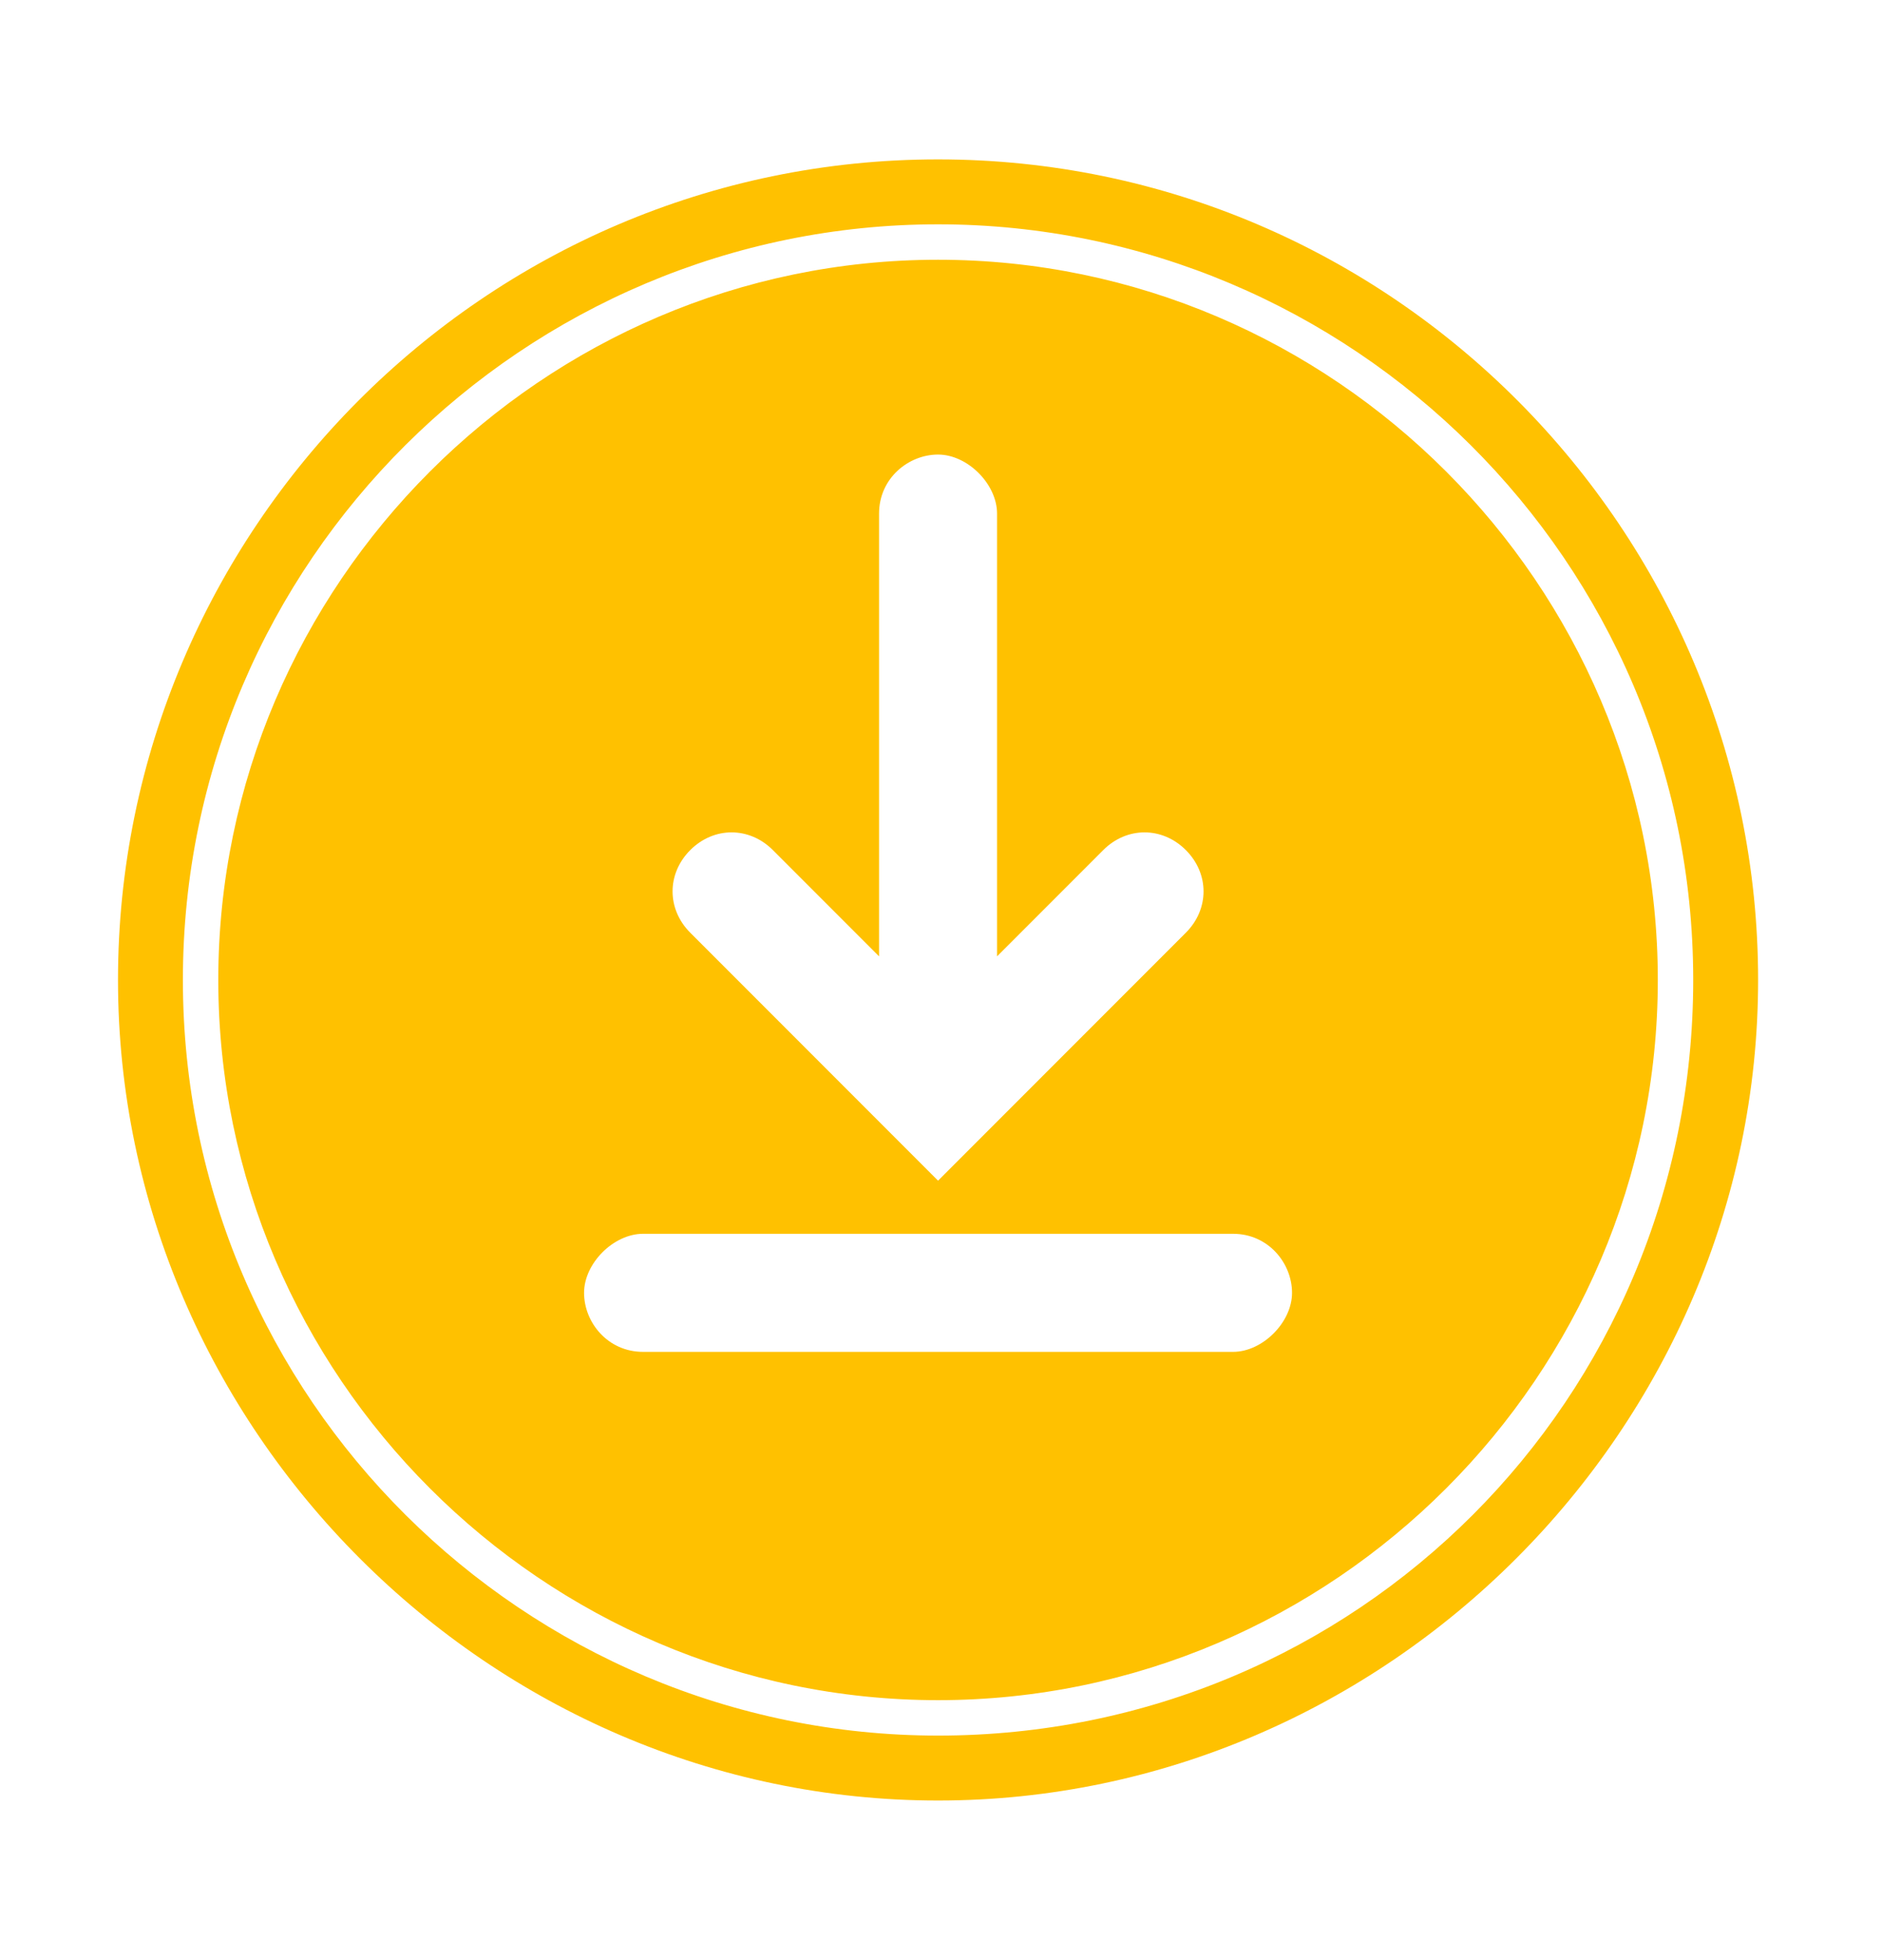
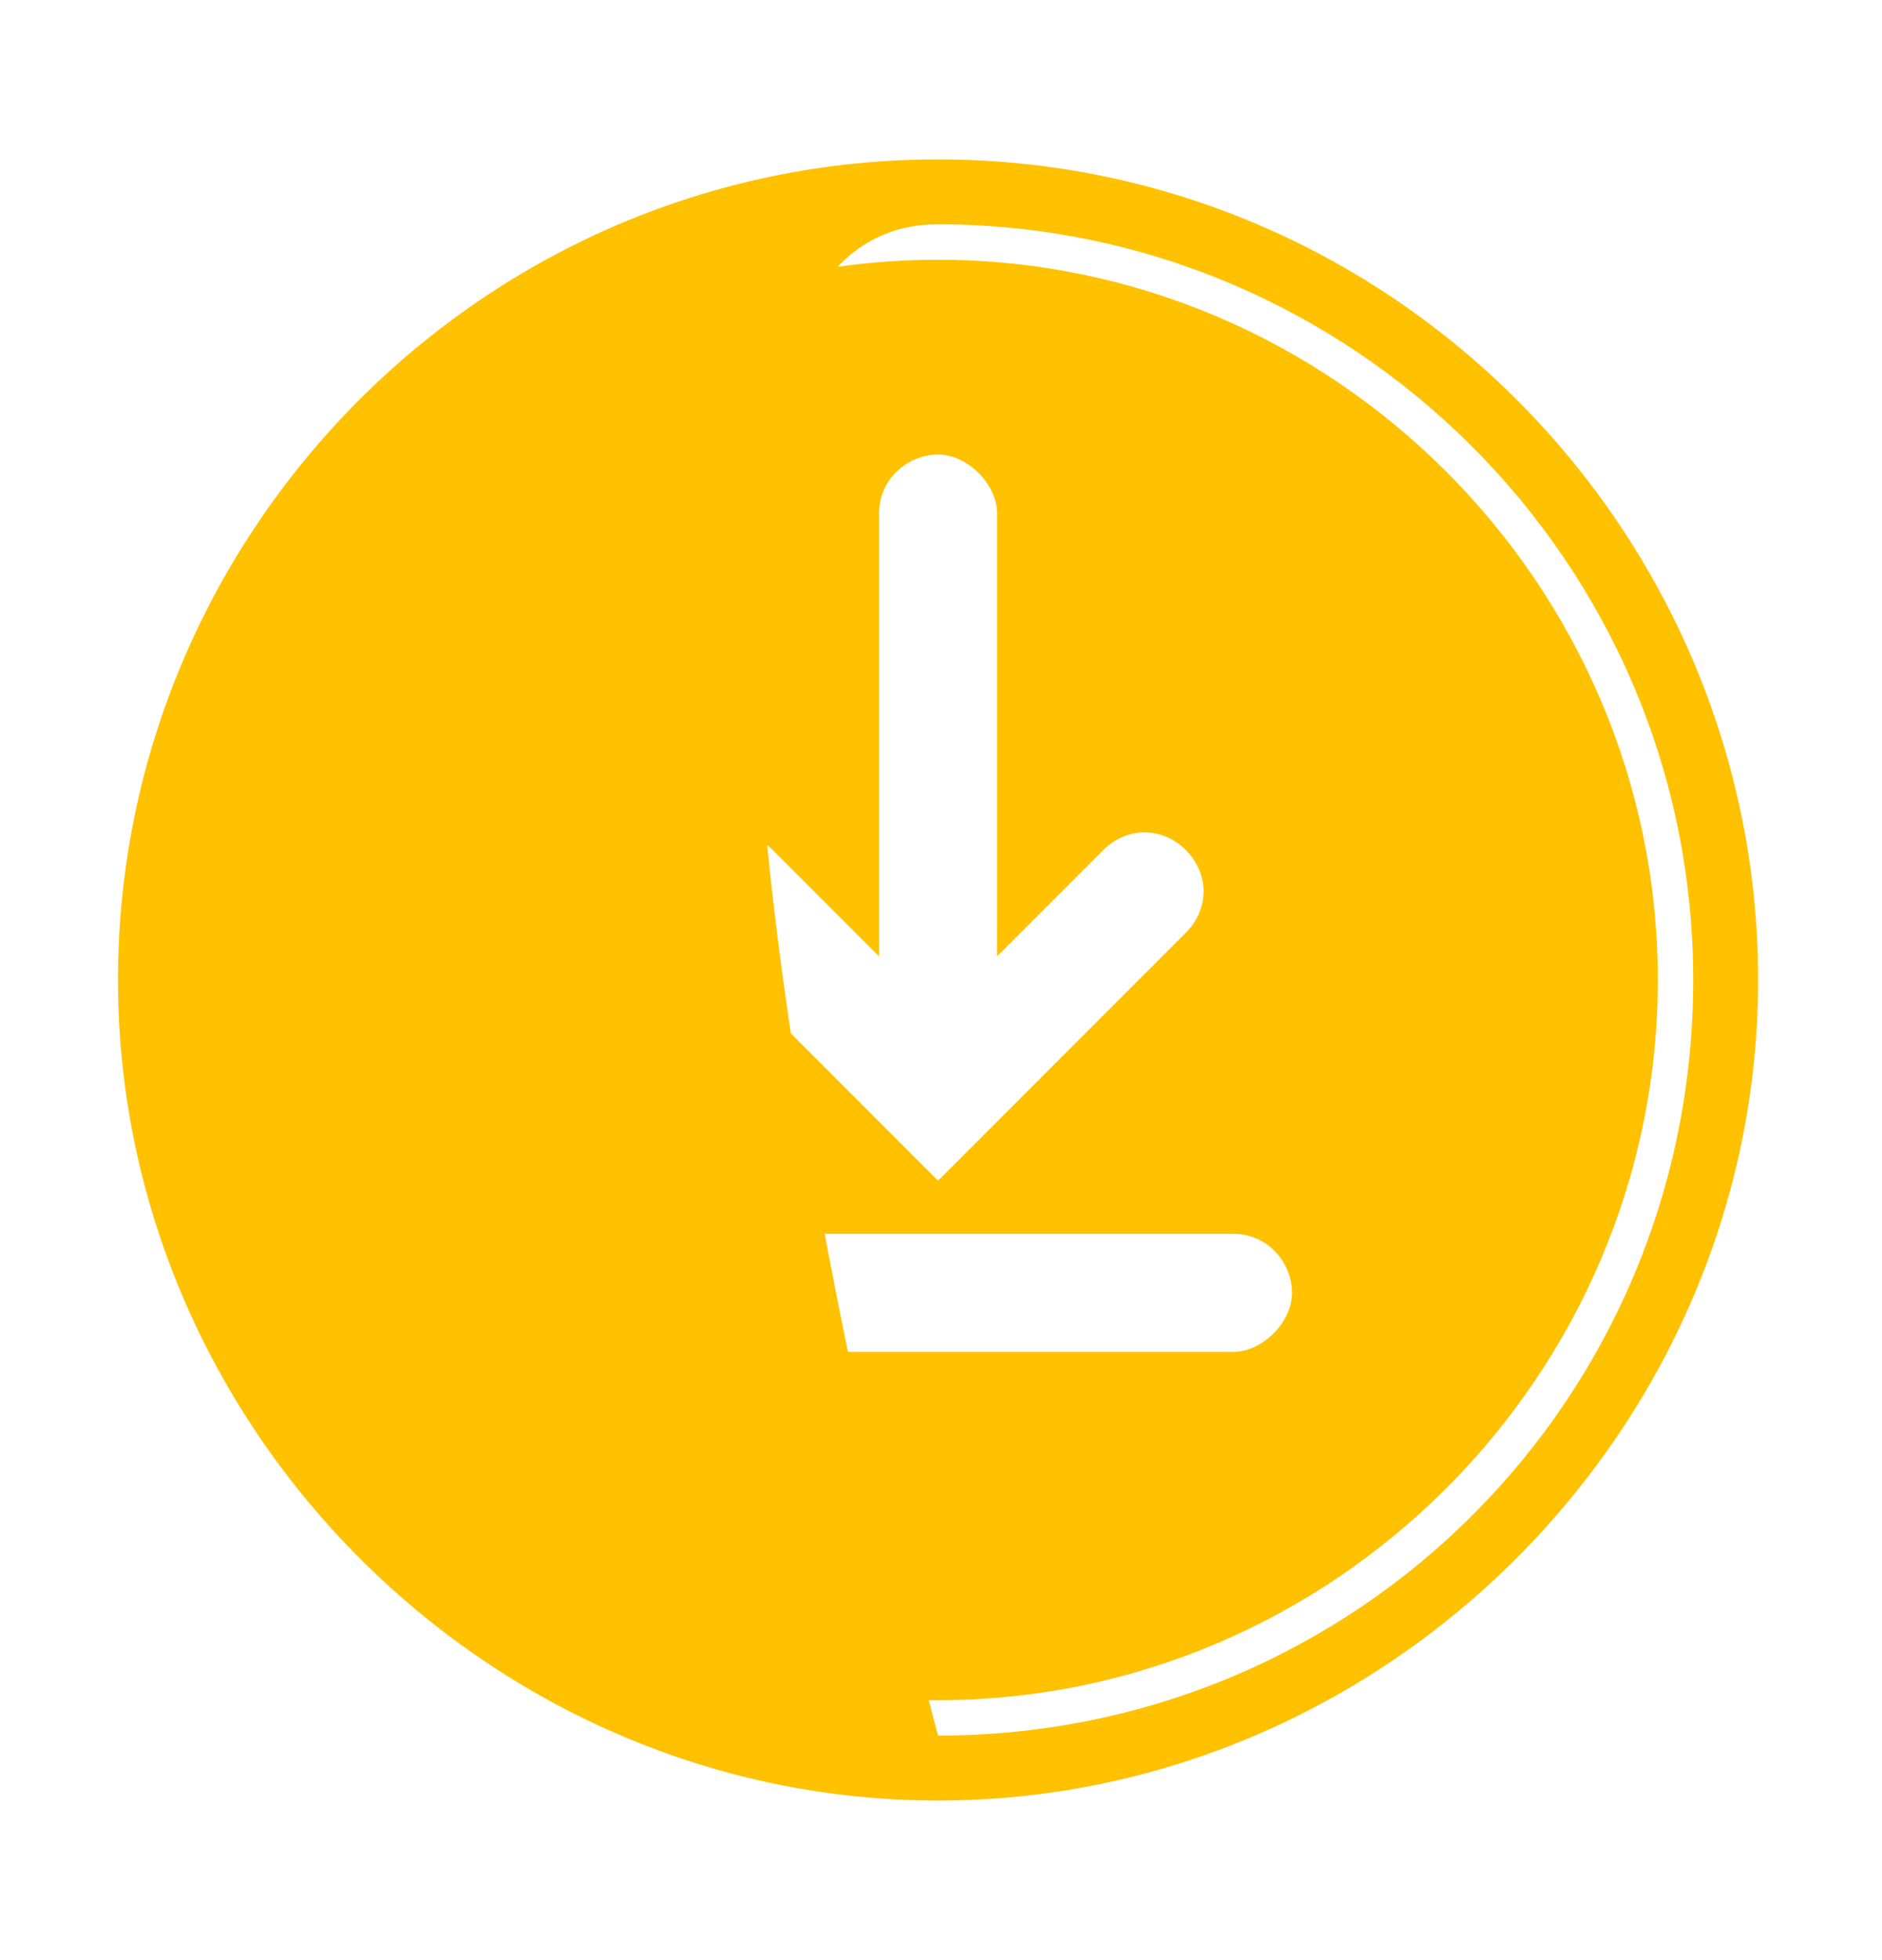
<svg xmlns="http://www.w3.org/2000/svg" id="Layer_1" version="1.1" viewBox="0 0 31.9 33.2">
  <defs>
    <style>
      .st0 {
        fill: #ffc100;
      }
    </style>
  </defs>
-   <path class="st0" d="M15.9,2.7c-7.7,0-13.9,6.3-13.9,13.9s6.3,13.9,13.9,13.9,13.9-6.3,13.9-13.9S23.6,2.7,15.9,2.7ZM15.9,29.4c-7,0-12.8-5.7-12.8-12.8S8.9,3.8,15.9,3.8s12.8,5.7,12.8,12.8-5.7,12.8-12.8,12.8ZM15.9,4.4c-6.7,0-12.2,5.5-12.2,12.2s5.5,12.2,12.2,12.2,12.2-5.5,12.2-12.2-5.5-12.2-12.2-12.2ZM11.7,14.4c.4-.4,1-.4,1.4,0l1.8,1.8v-7.5c0-.6.5-1,1-1s1,.5,1,1v7.5l1.8-1.8c.4-.4,1-.4,1.4,0,.4.4.4,1,0,1.4l-4.2,4.2-4.2-4.2c-.4-.4-.4-1,0-1.4ZM20.9,22.9h-10c-.6,0-1-.5-1-1s.5-1,1-1h10c.6,0,1,.5,1,1s-.5,1-1,1Z" />
+   <path class="st0" d="M15.9,2.7c-7.7,0-13.9,6.3-13.9,13.9s6.3,13.9,13.9,13.9,13.9-6.3,13.9-13.9S23.6,2.7,15.9,2.7ZM15.9,29.4S8.9,3.8,15.9,3.8s12.8,5.7,12.8,12.8-5.7,12.8-12.8,12.8ZM15.9,4.4c-6.7,0-12.2,5.5-12.2,12.2s5.5,12.2,12.2,12.2,12.2-5.5,12.2-12.2-5.5-12.2-12.2-12.2ZM11.7,14.4c.4-.4,1-.4,1.4,0l1.8,1.8v-7.5c0-.6.5-1,1-1s1,.5,1,1v7.5l1.8-1.8c.4-.4,1-.4,1.4,0,.4.4.4,1,0,1.4l-4.2,4.2-4.2-4.2c-.4-.4-.4-1,0-1.4ZM20.9,22.9h-10c-.6,0-1-.5-1-1s.5-1,1-1h10c.6,0,1,.5,1,1s-.5,1-1,1Z" />
</svg>